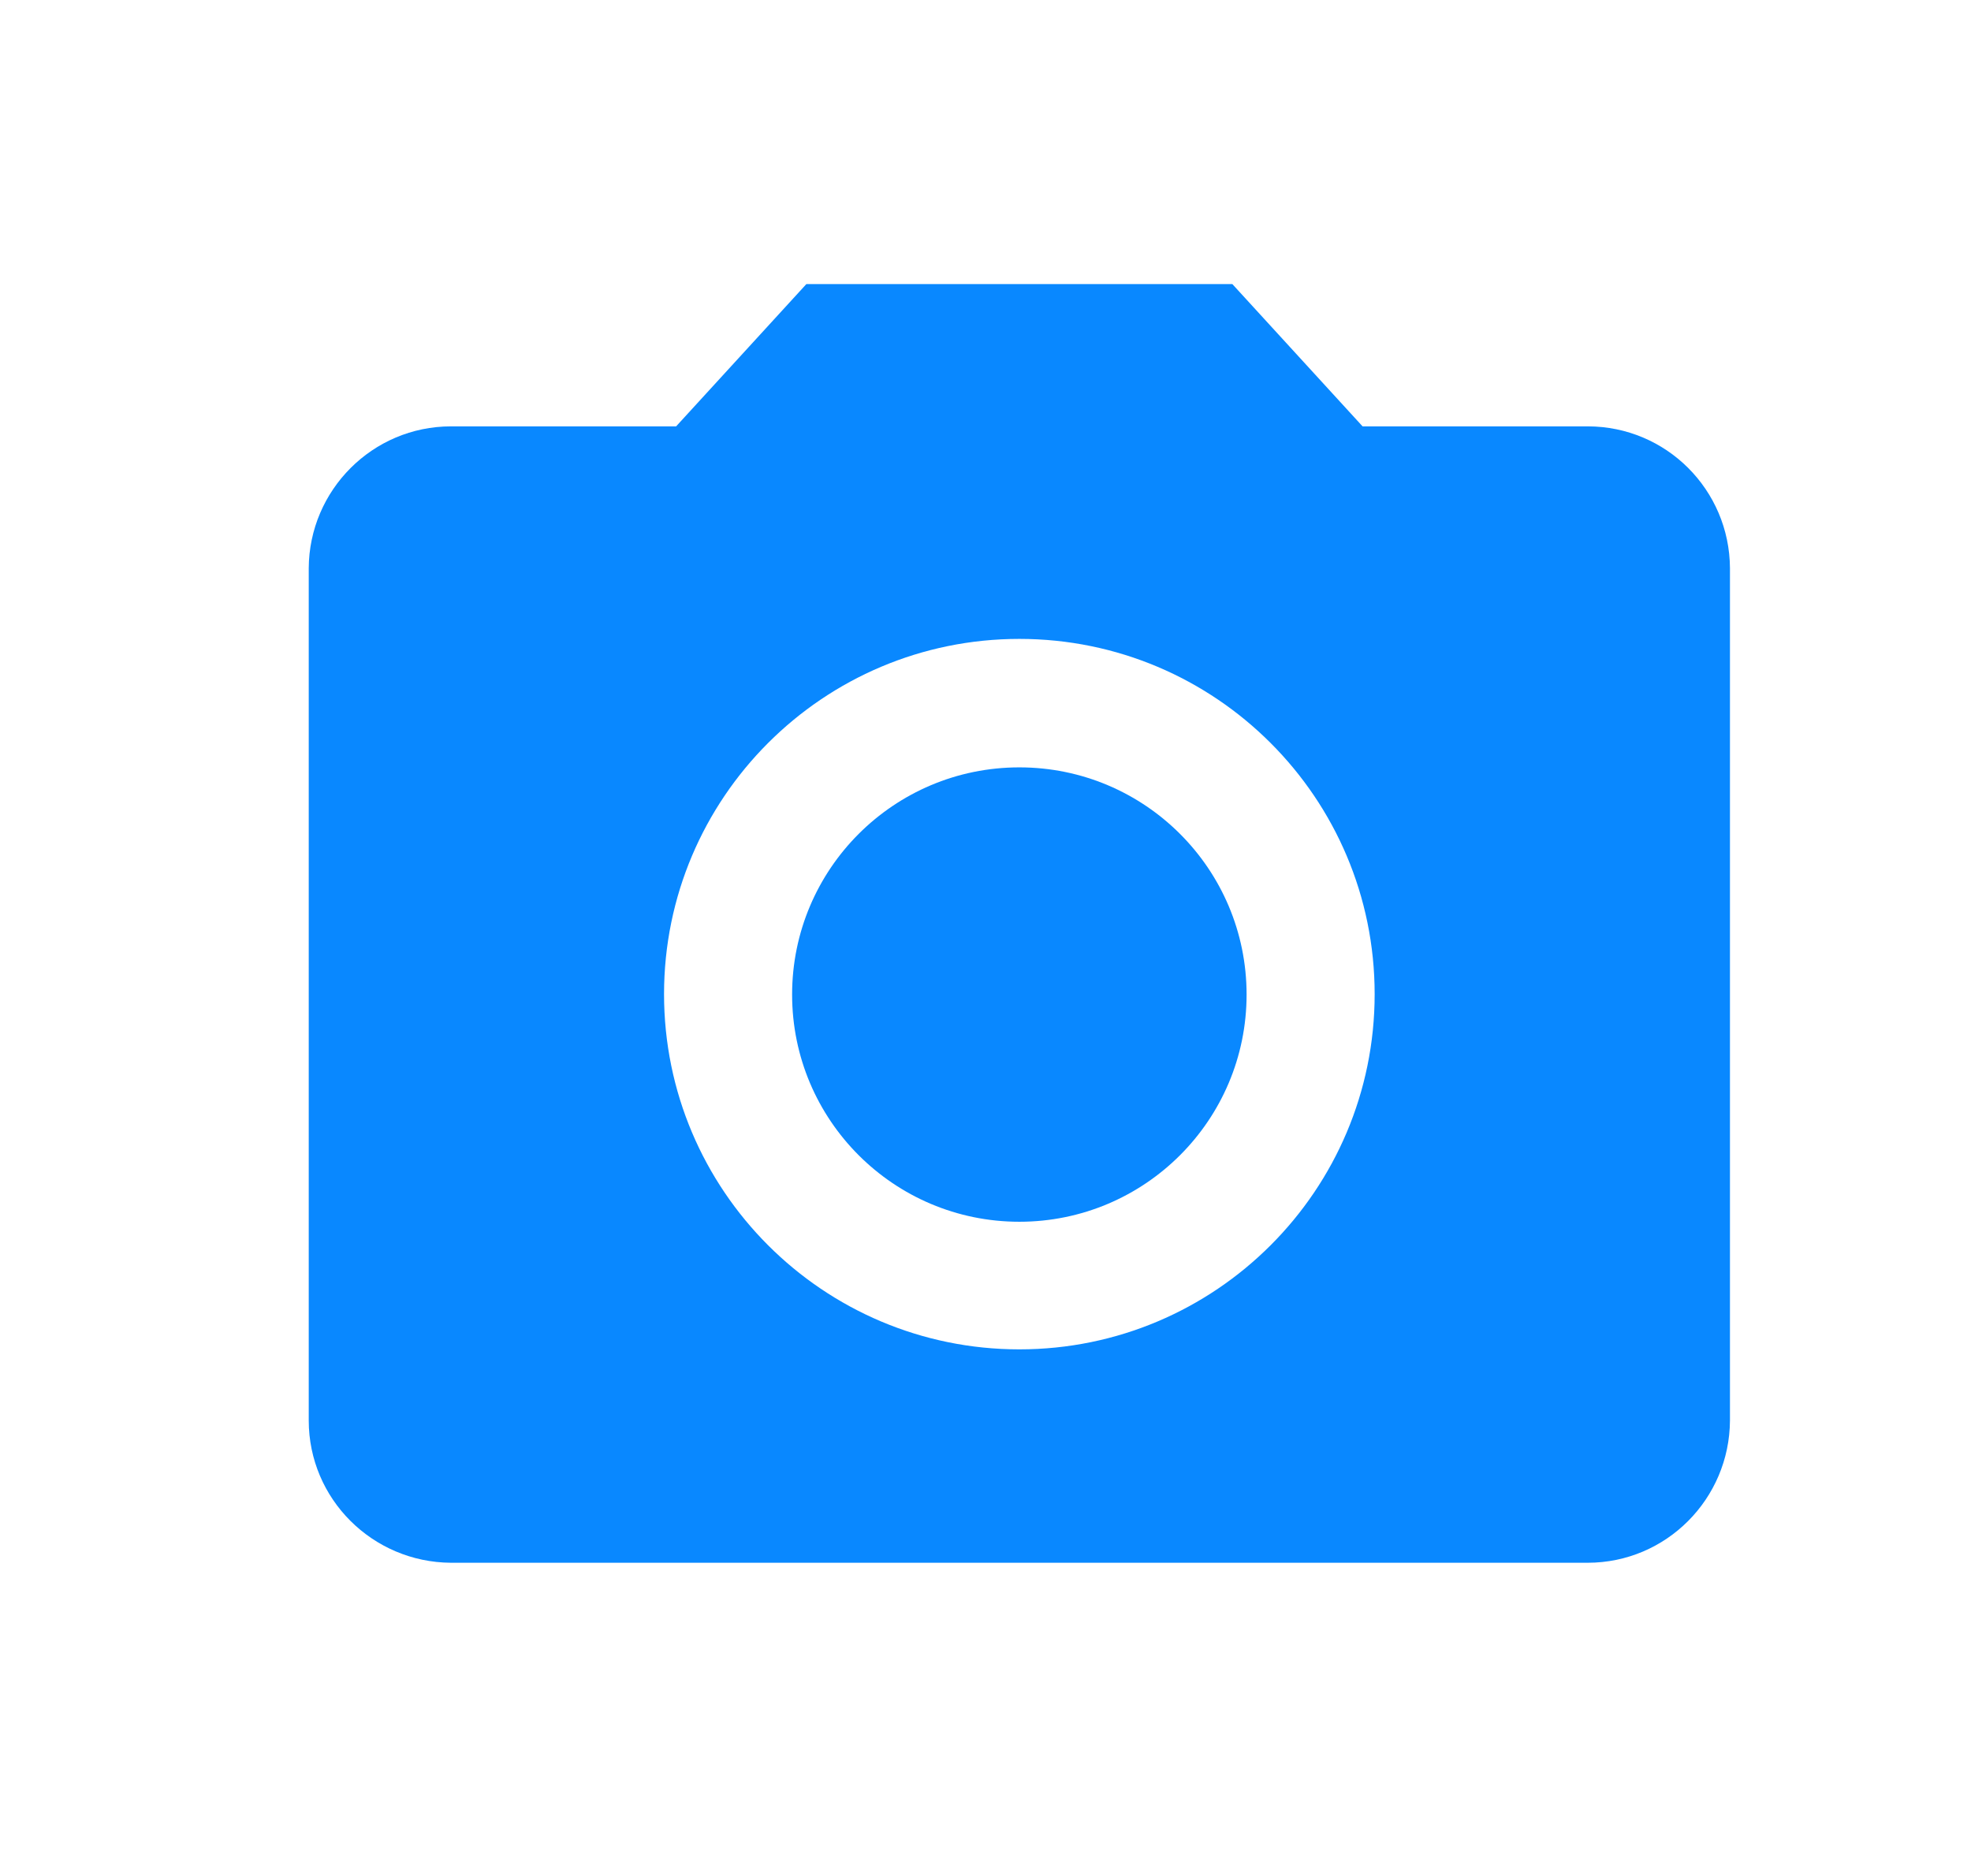
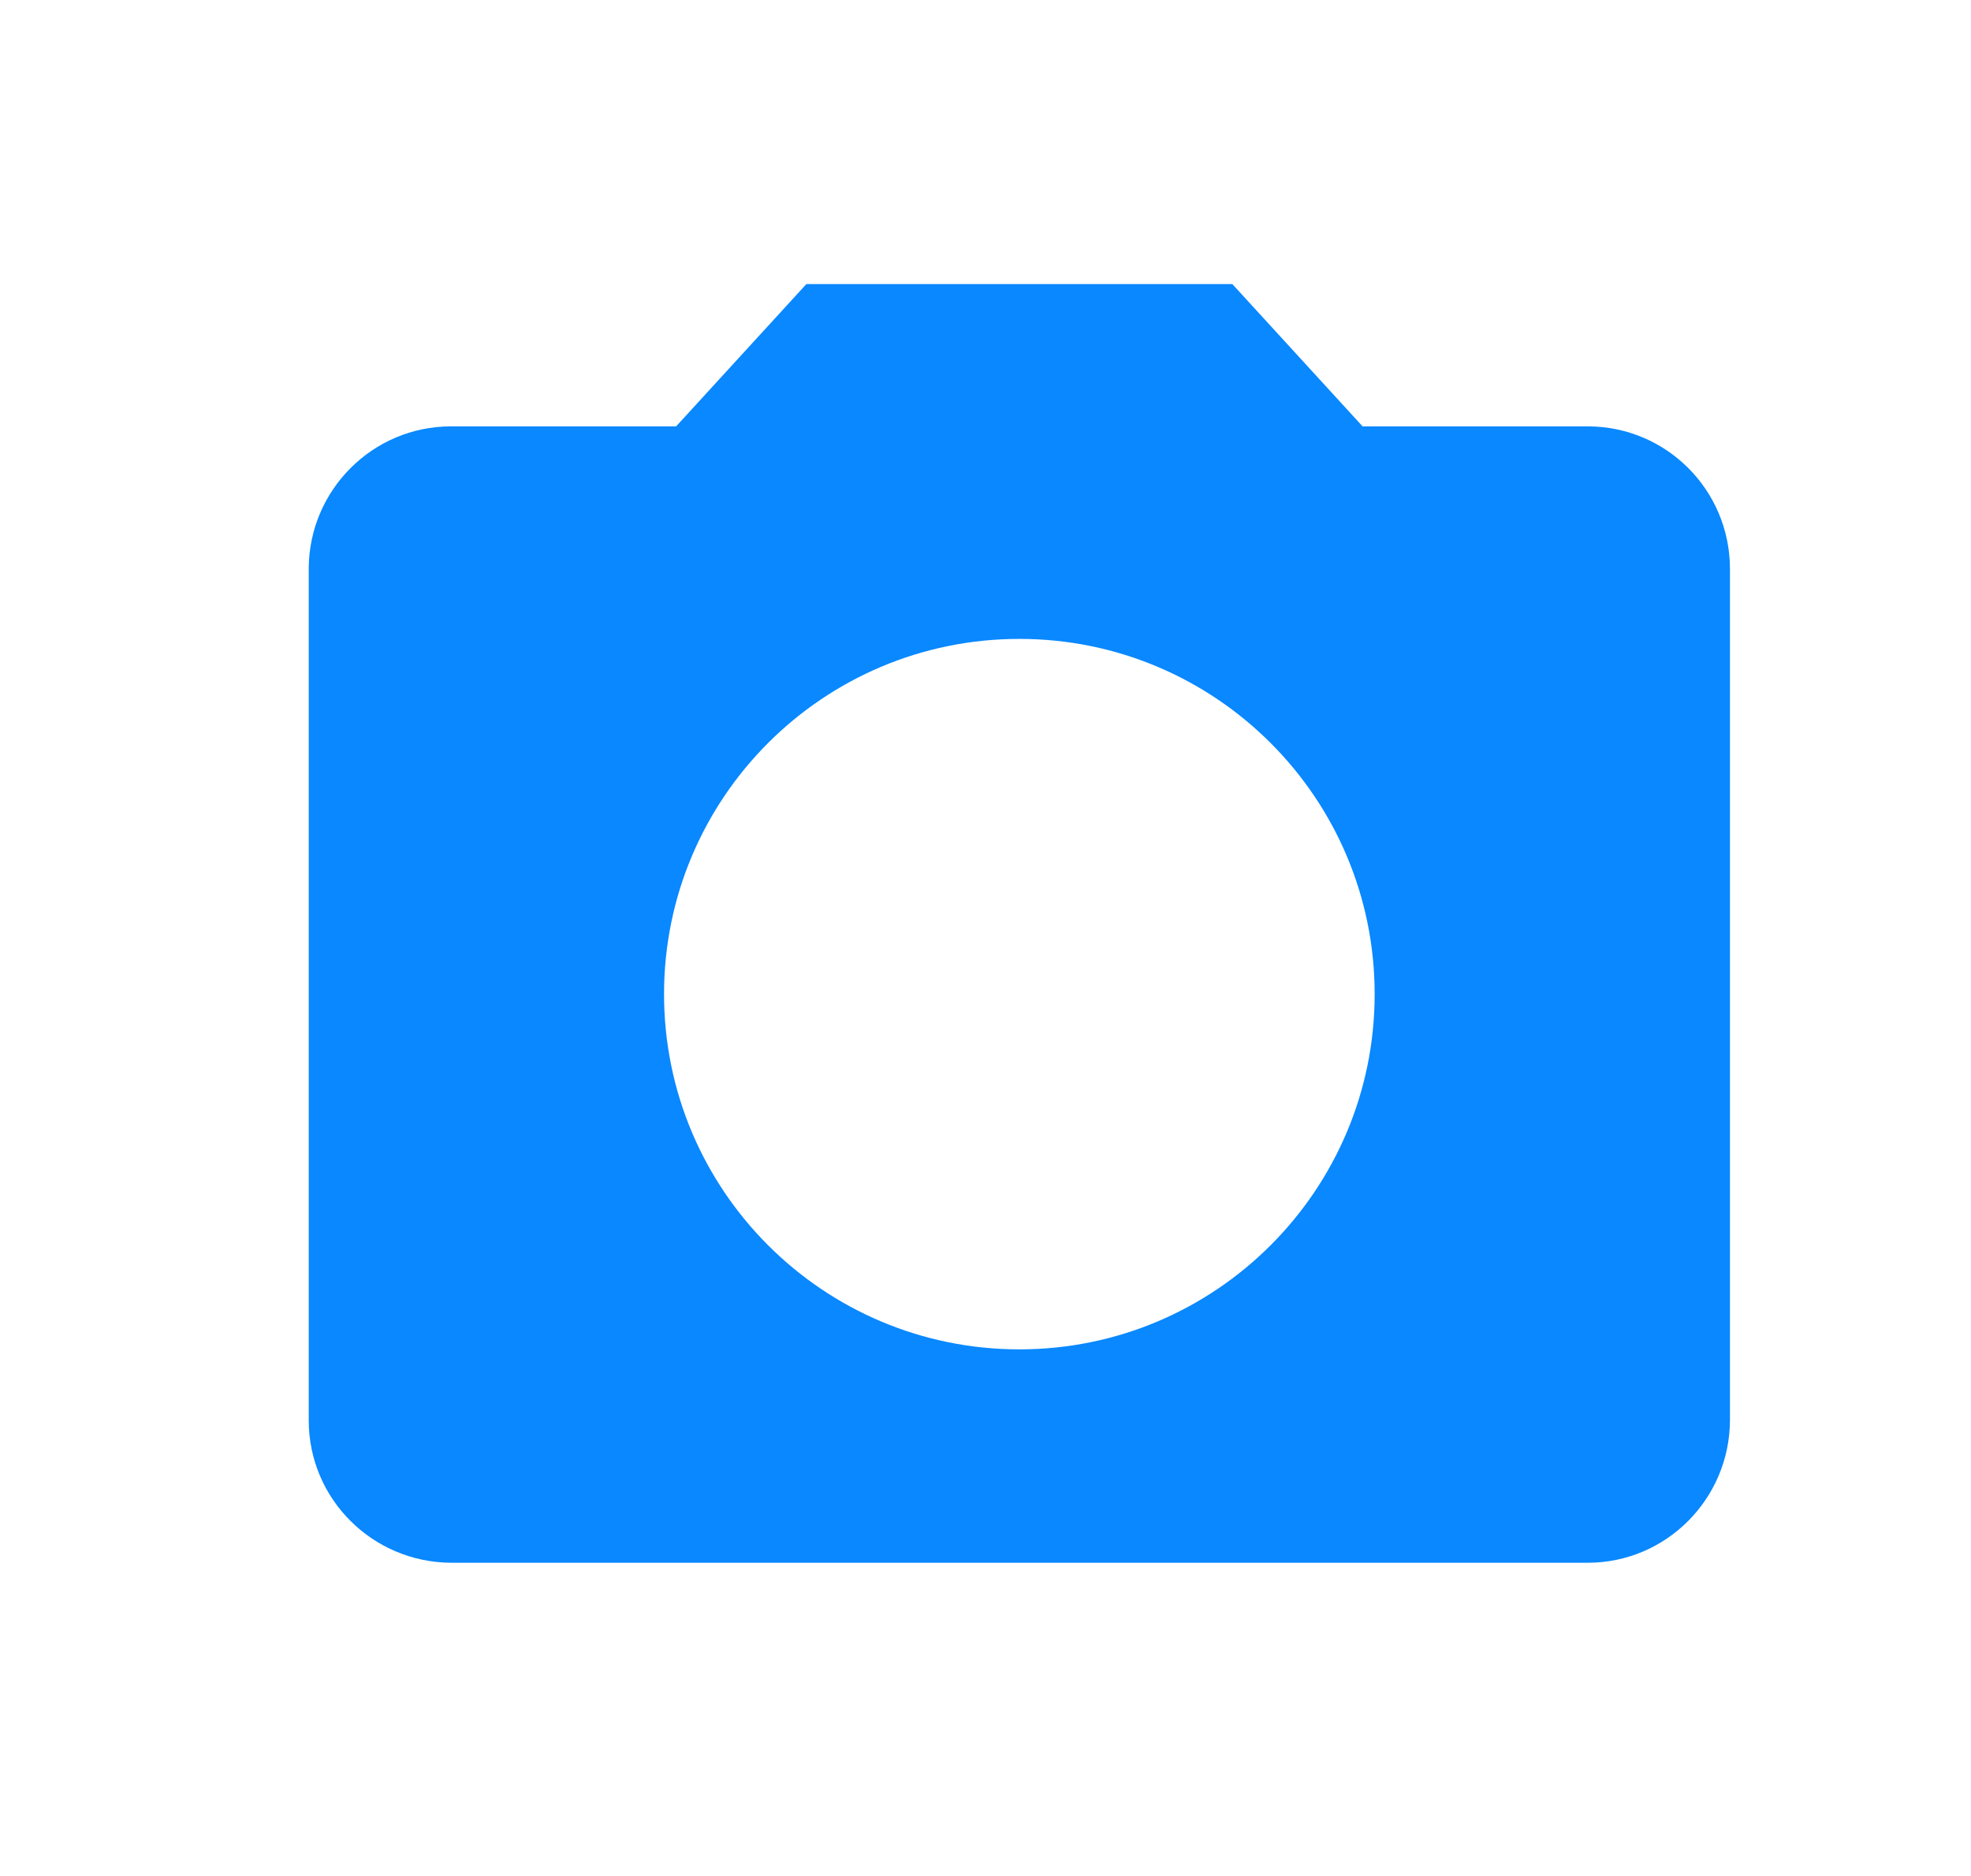
<svg xmlns="http://www.w3.org/2000/svg" version="1.1" x="0px" y="0px" viewBox="0 0 45.71 43.52" style="enable-background:new 0 0 45.71 43.52;" xml:space="preserve">
  <style type="text/css">
	.st0{fill:#0988FF;}
</style>
  <g id="background">
</g>
  <g id="text">
</g>
  <g id="logo">
    <g>
      <g id="retrocamera">
        <g id="ic_camera_alt_24px_1_" transform="translate(1 -2)">
-           <circle id="Ellisse_14_1_" class="st0" cx="22.64" cy="25.07" r="5.27" />
          <path id="Tracciato_89_1_" class="st0" d="M17.7,8.59l-3.02,3.3H9.46c-1.82,0-3.29,1.48-3.3,3.29v19.77      c0,1.82,1.48,3.29,3.3,3.3h26.36c1.82,0,3.29-1.48,3.3-3.3V15.18c-0.01-1.82-1.48-3.29-3.3-3.29H30.6l-3.02-3.3H17.7z       M22.64,33.3c-4.55,0-8.24-3.69-8.24-8.24s3.69-8.24,8.24-8.24s8.24,3.69,8.24,8.24C30.88,29.61,27.19,33.3,22.64,33.3z" />
        </g>
      </g>
    </g>
  </g>
</svg>